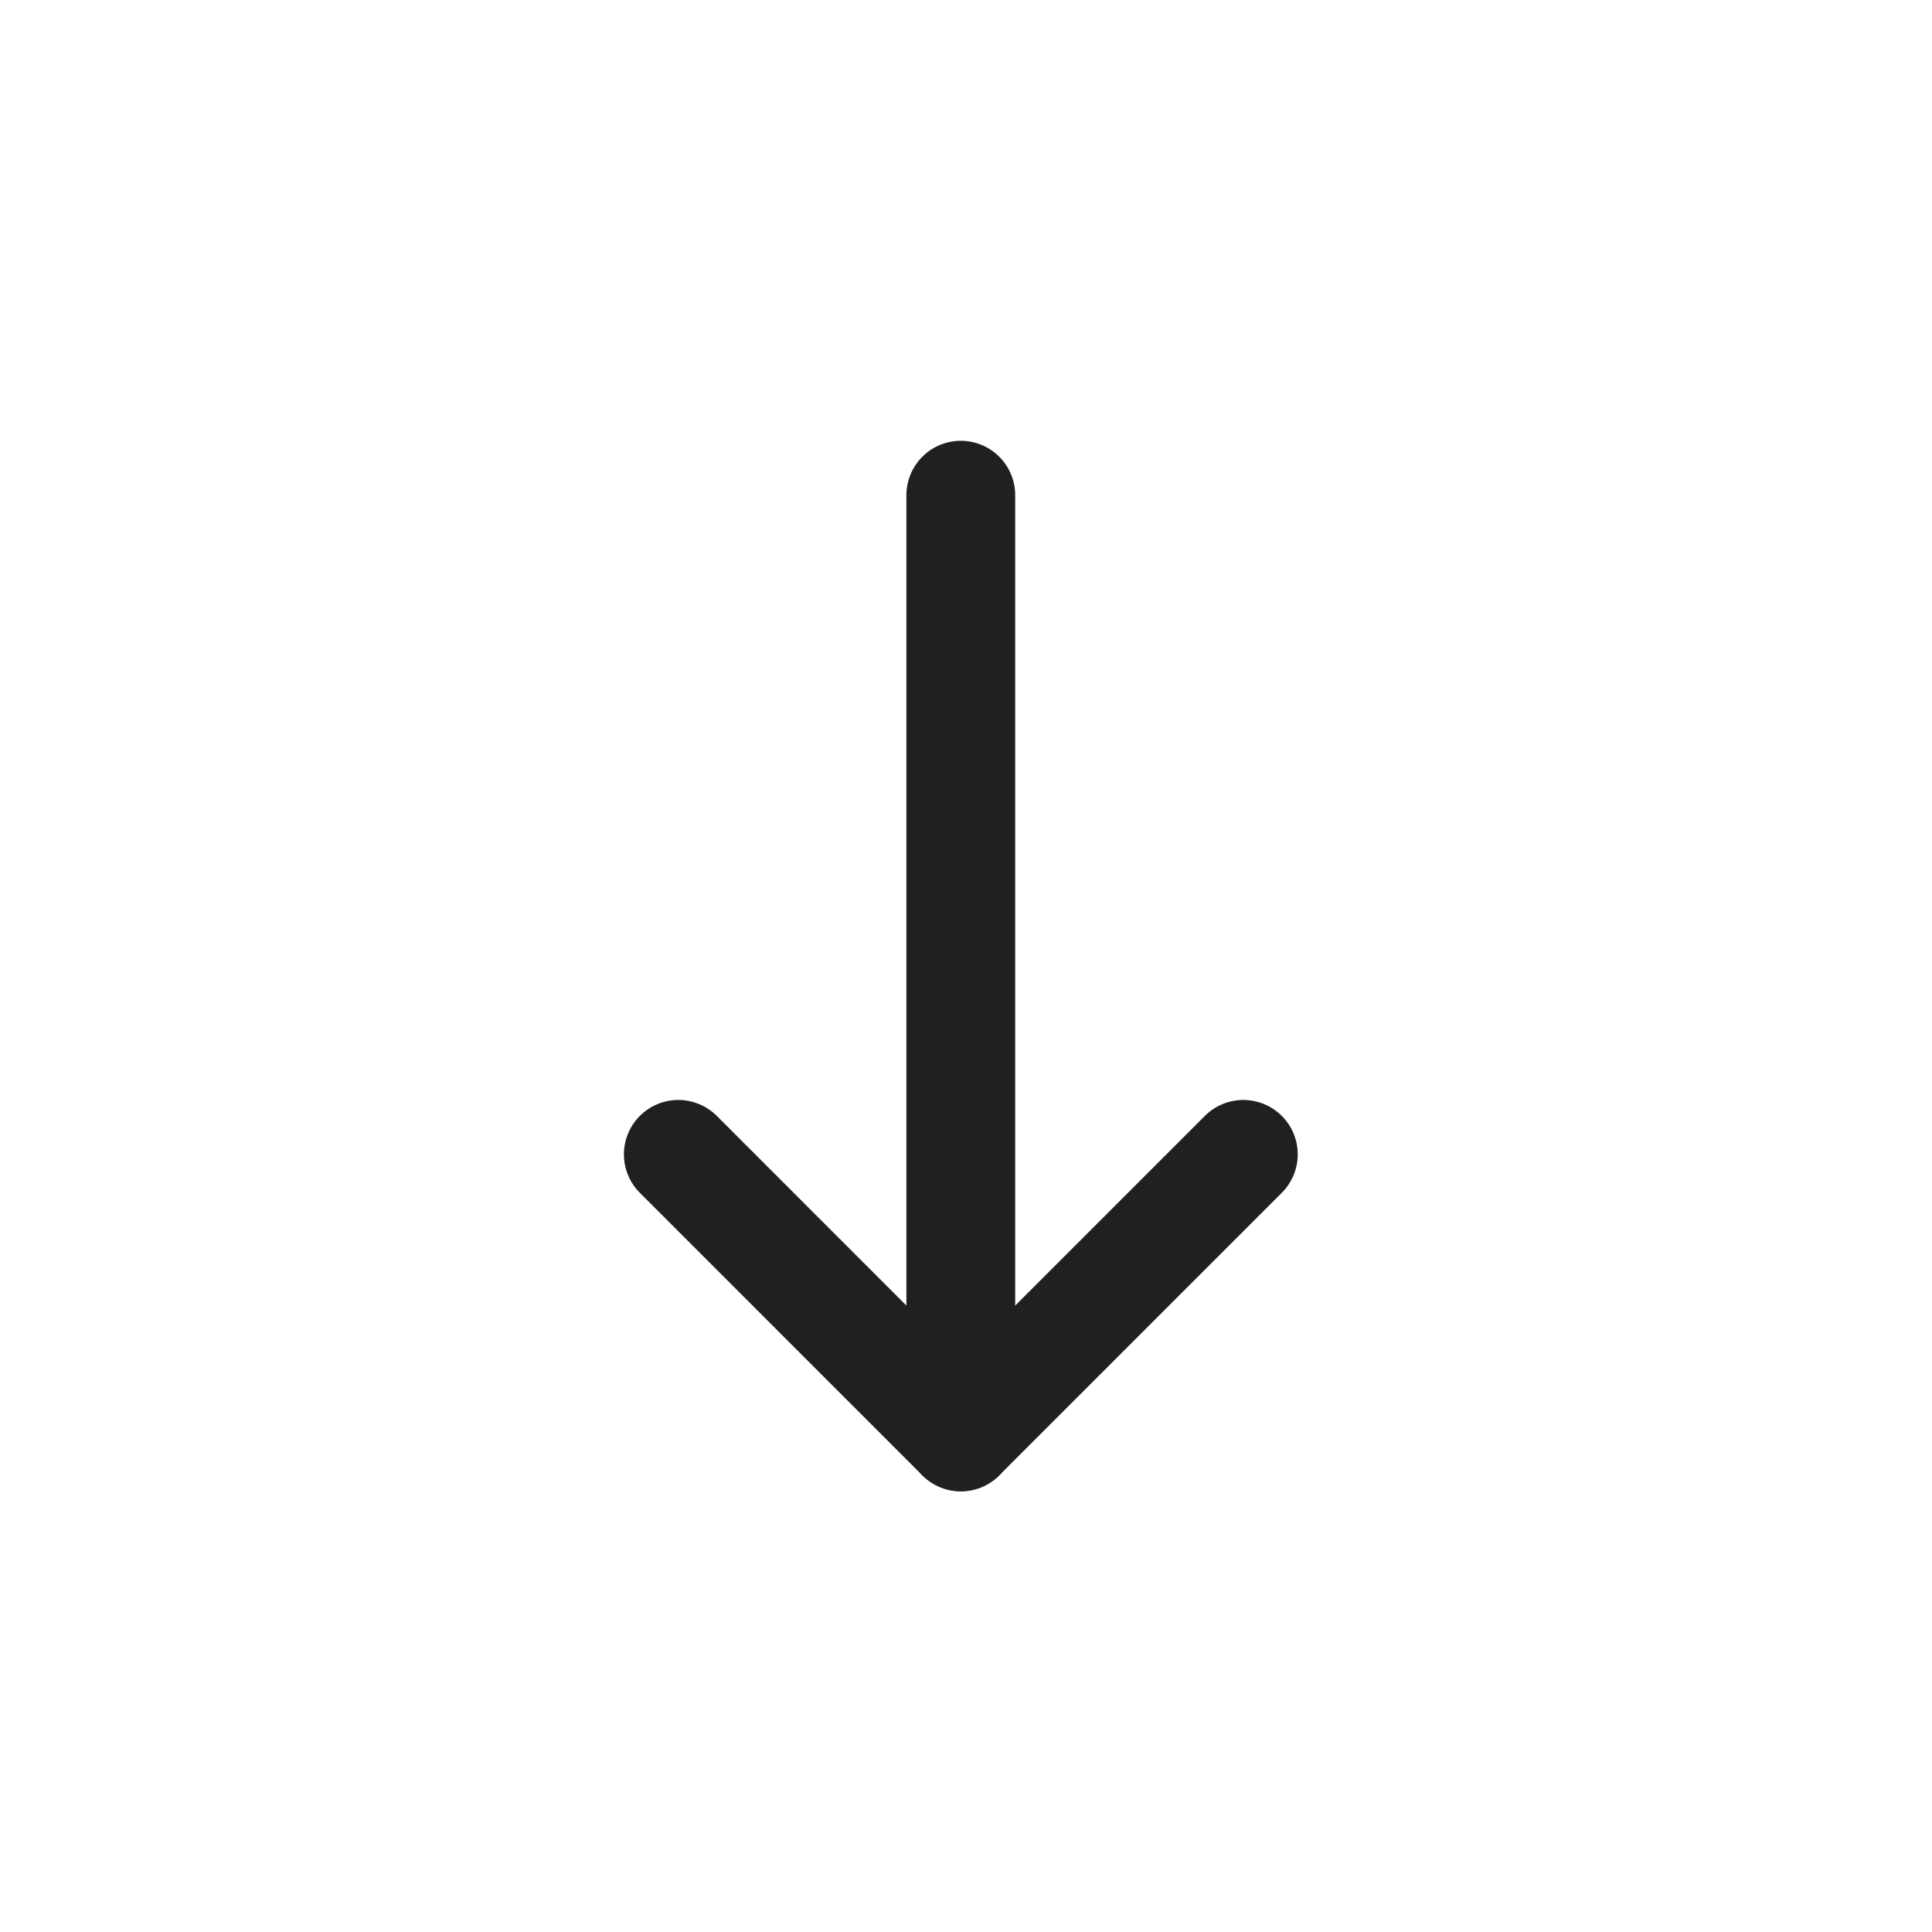
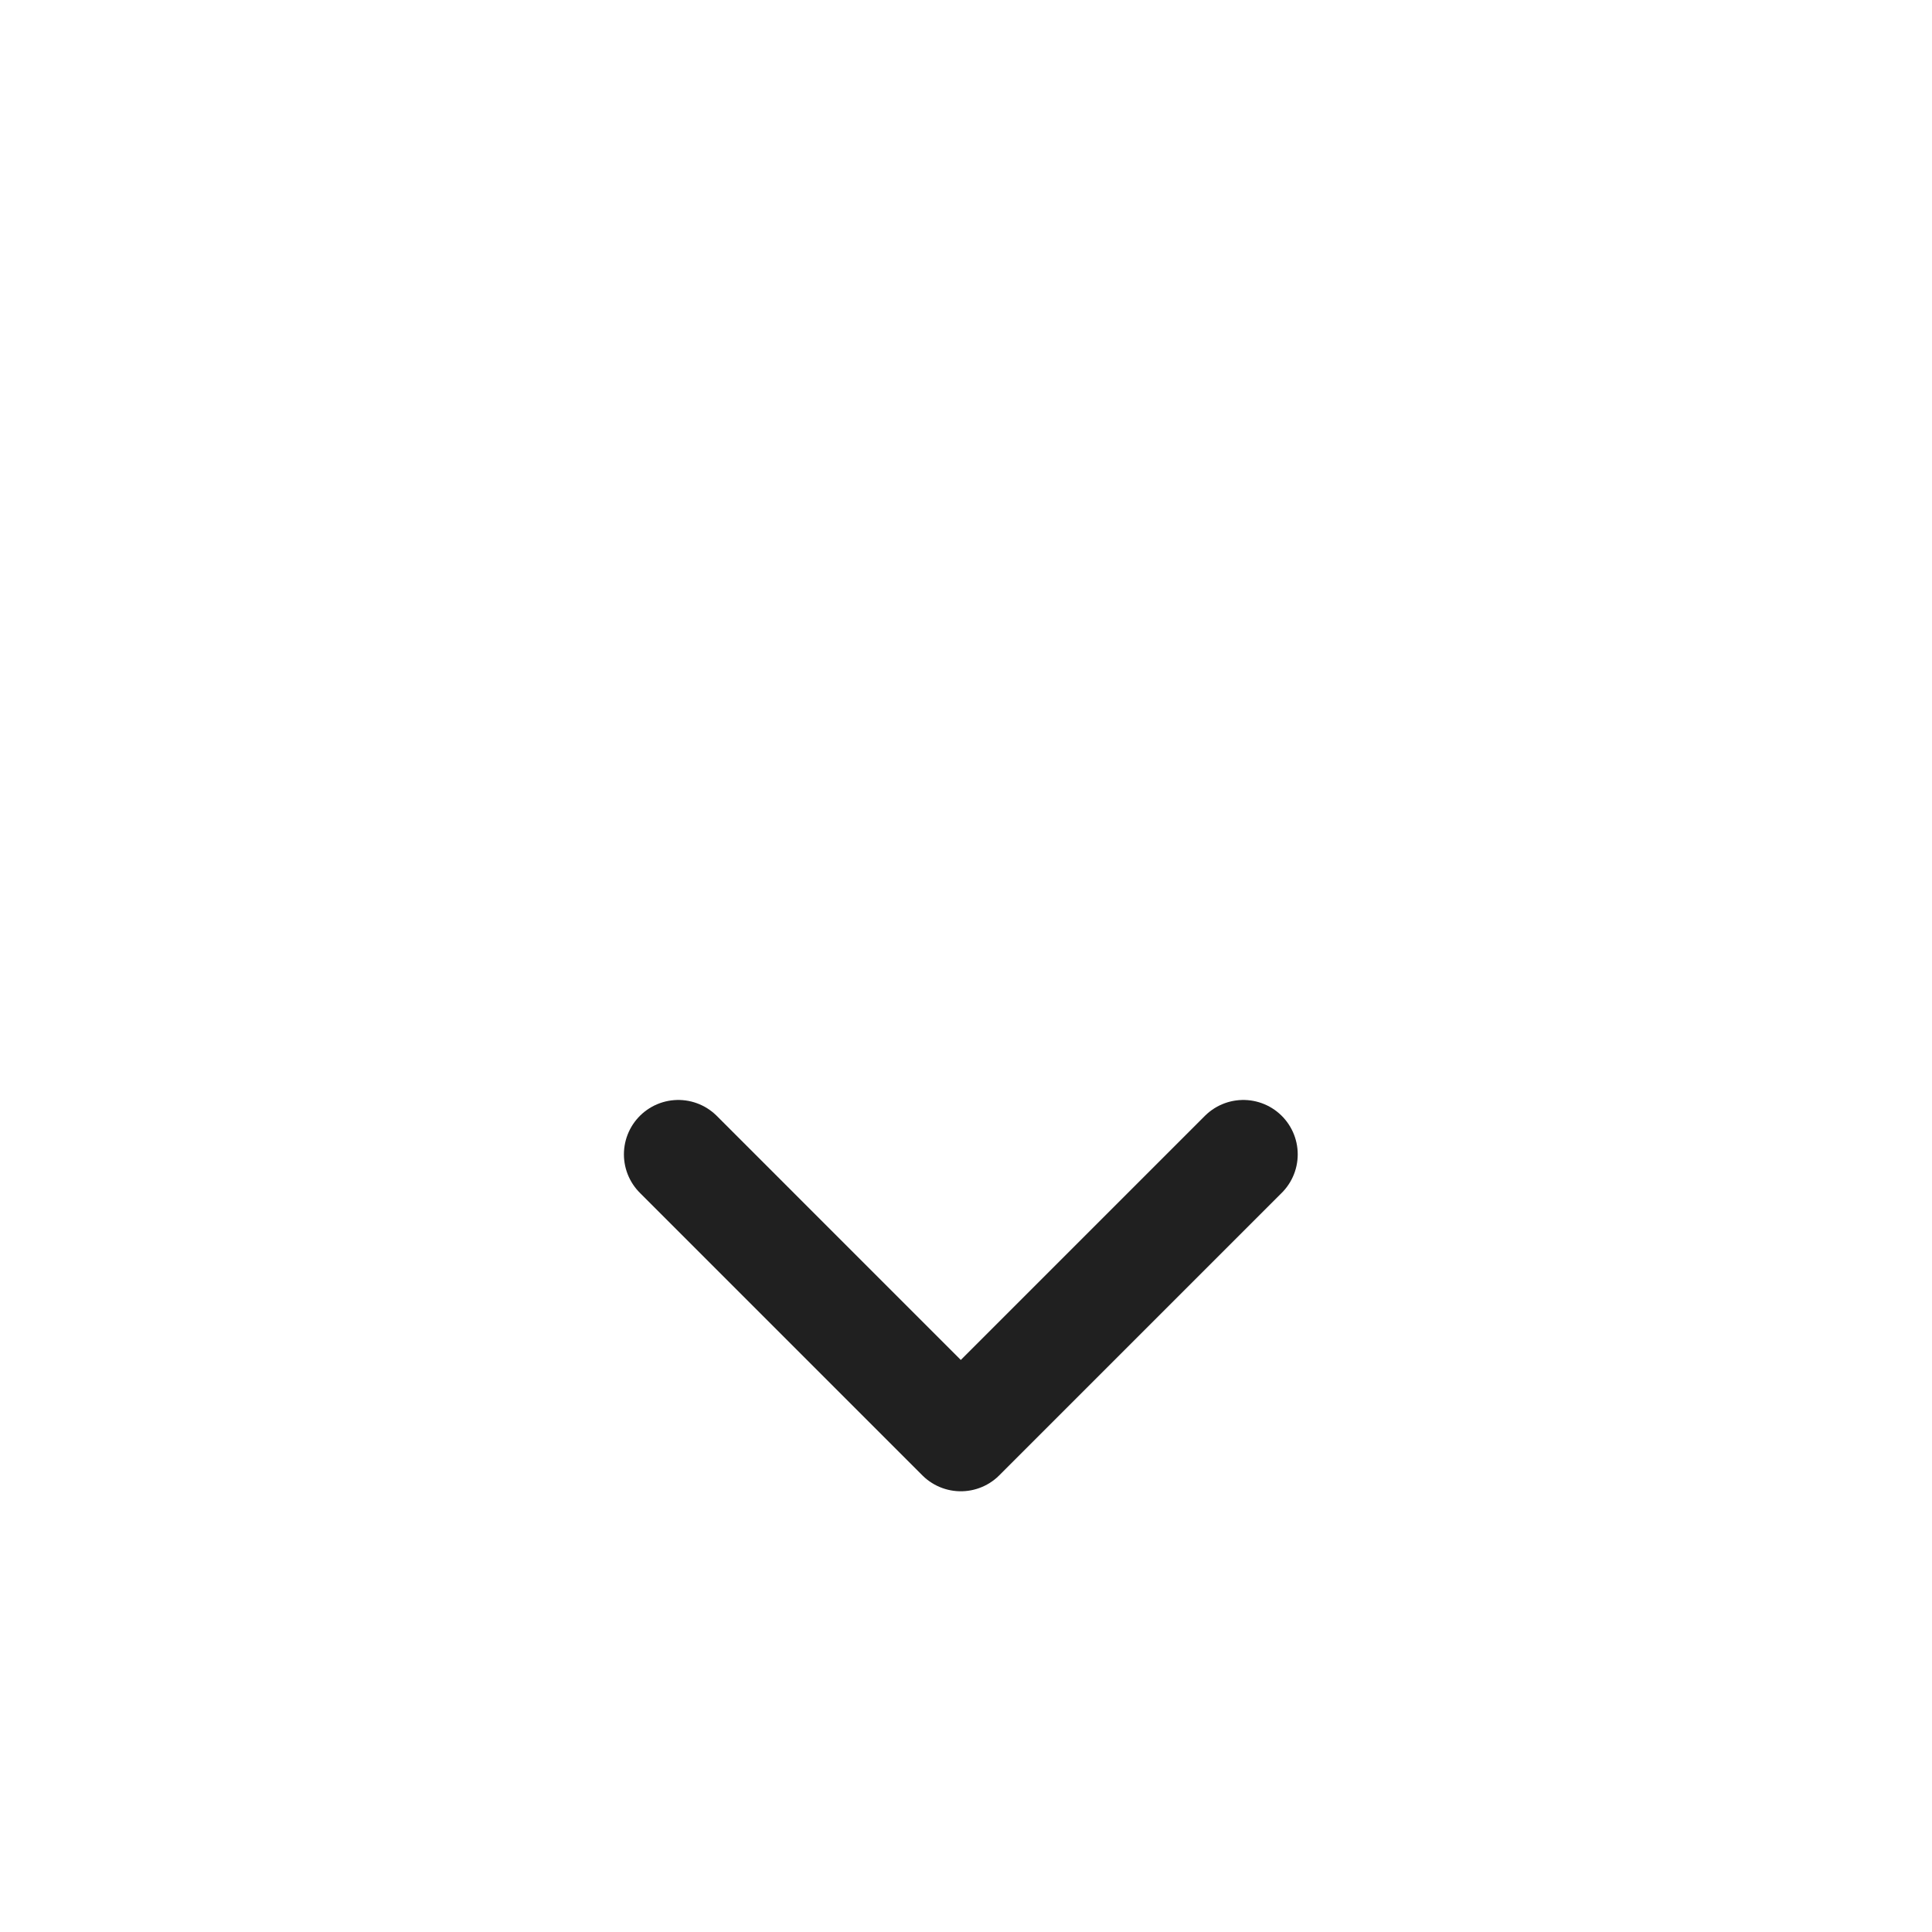
<svg xmlns="http://www.w3.org/2000/svg" width="55" height="55" viewBox="0 0 55 55" fill="none">
-   <path d="M27.352 40.905L27.352 14.097" stroke="#202020" stroke-width="3.097" stroke-linecap="round" stroke-linejoin="round" />
  <path d="M35.395 32.862L27.352 40.905L19.31 32.862" stroke="#202020" stroke-width="3.097" stroke-linecap="round" stroke-linejoin="round" />
</svg>